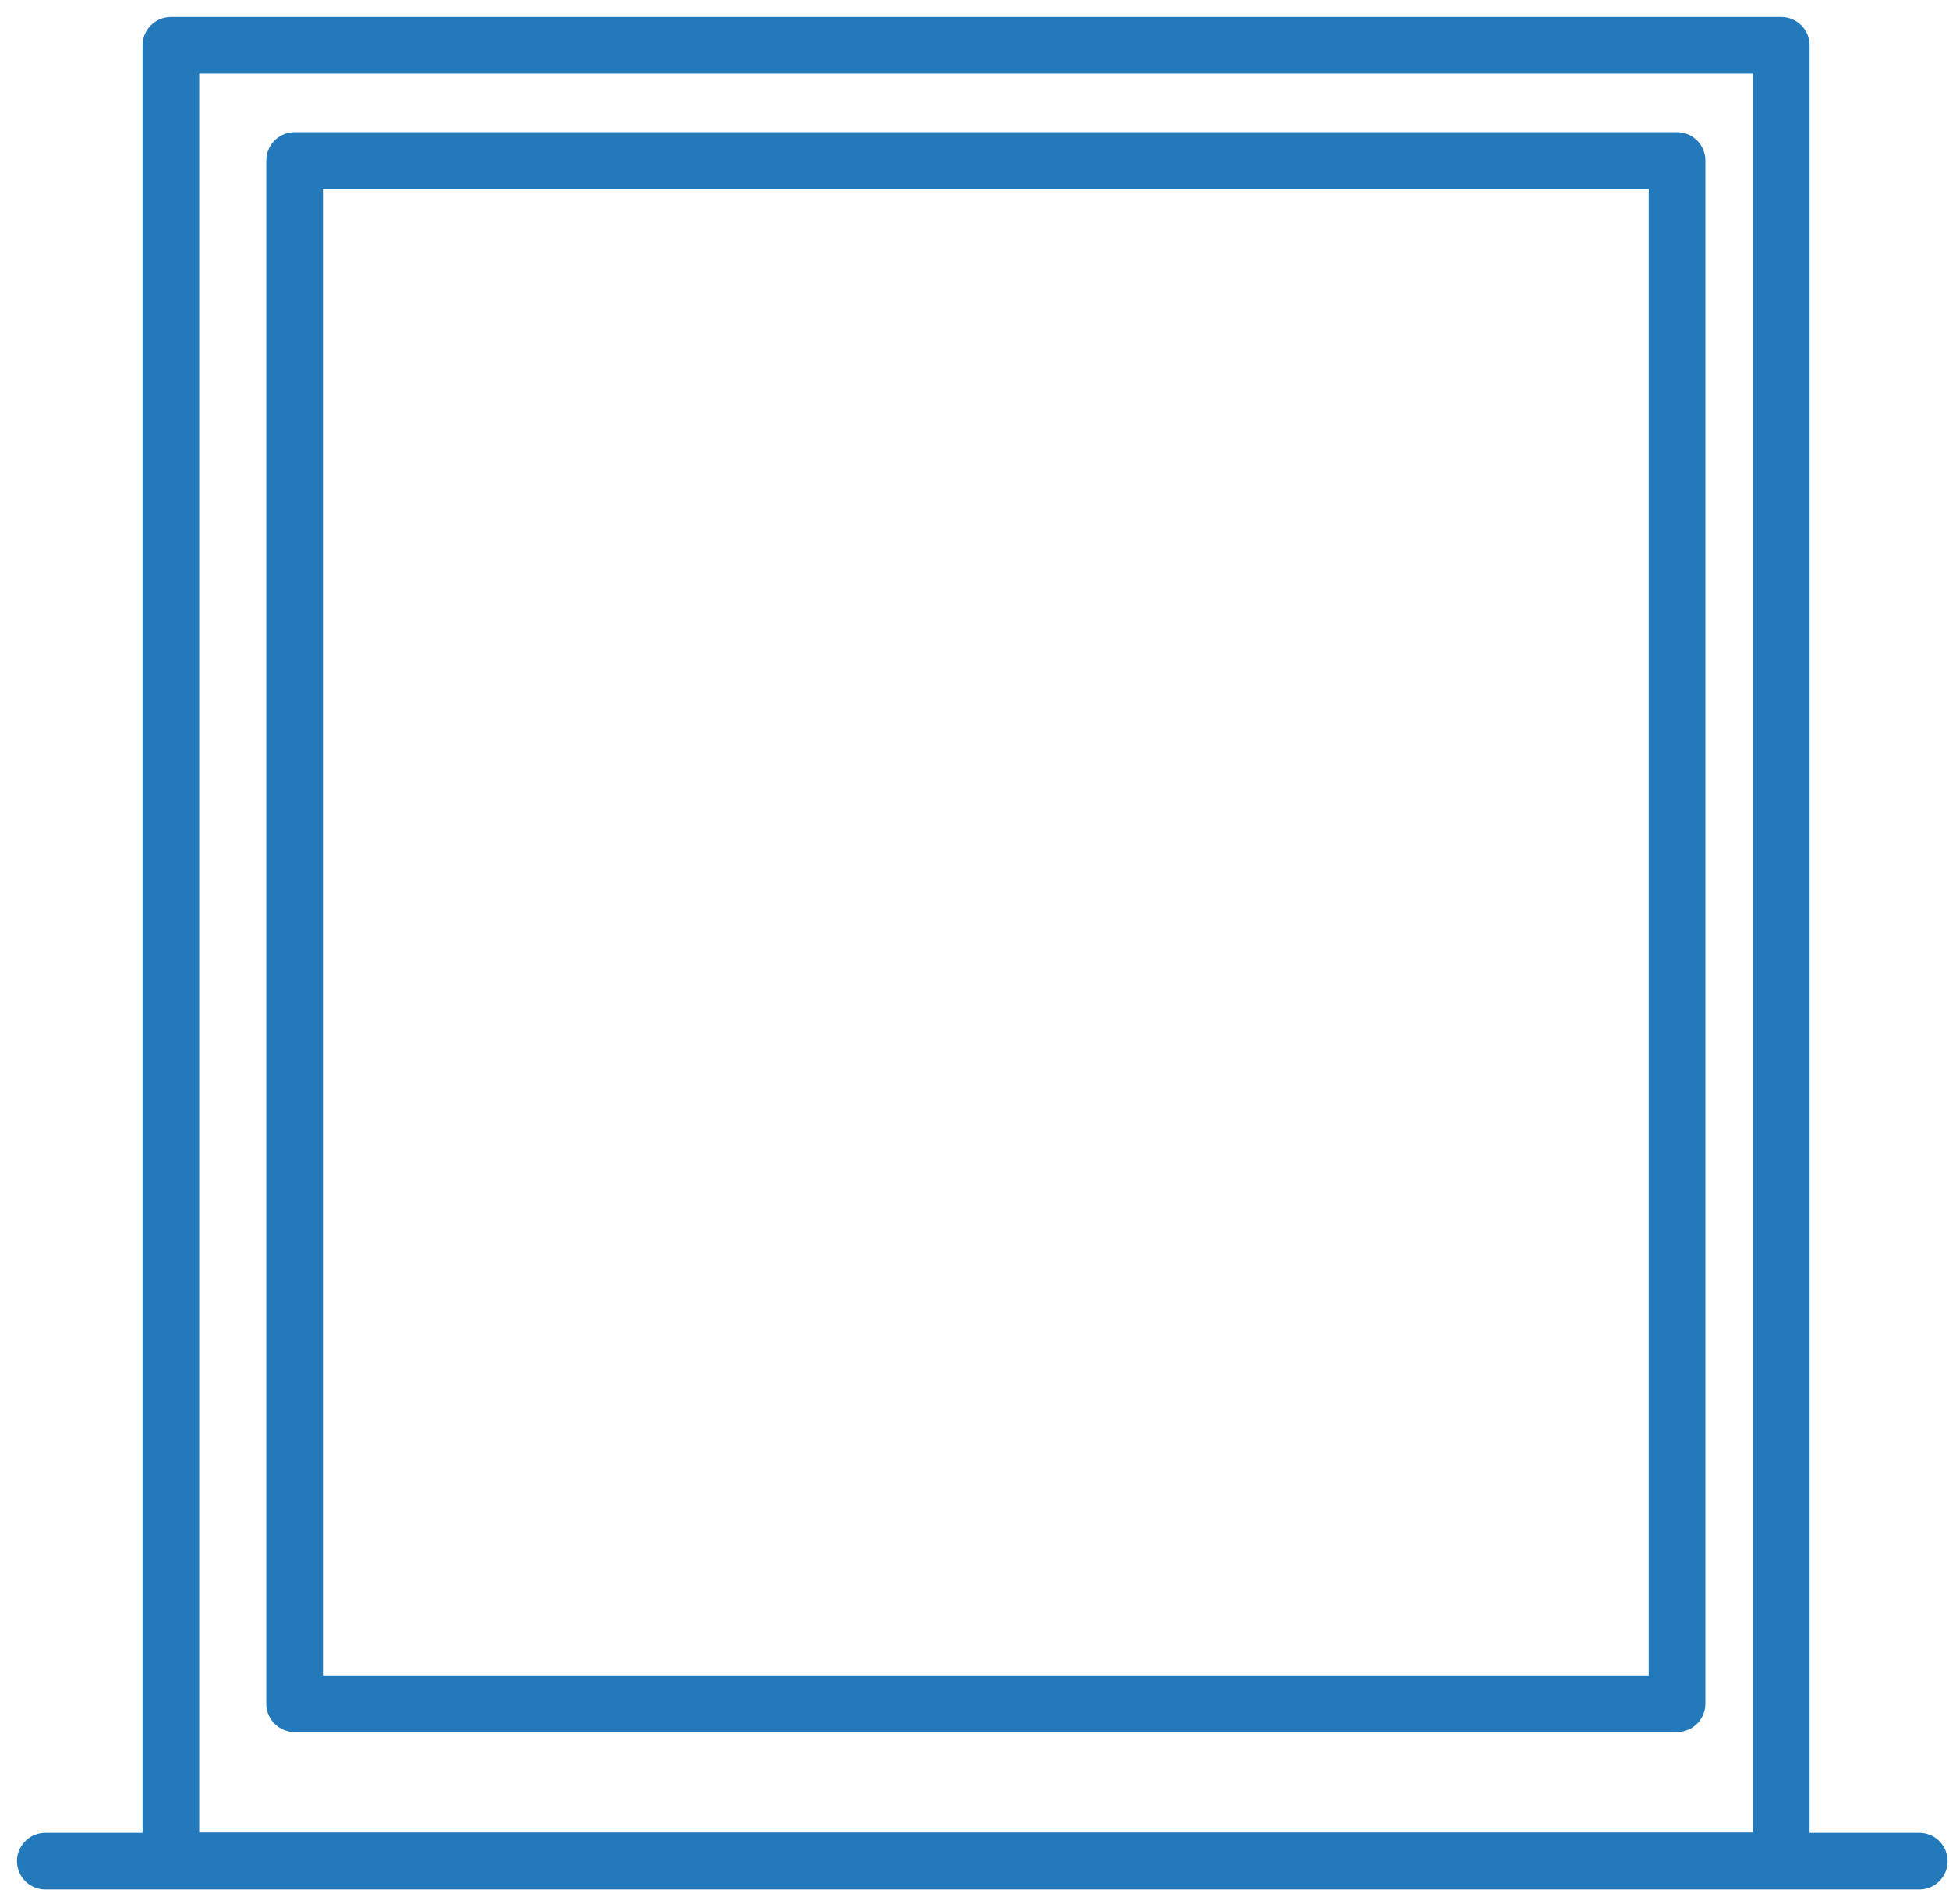
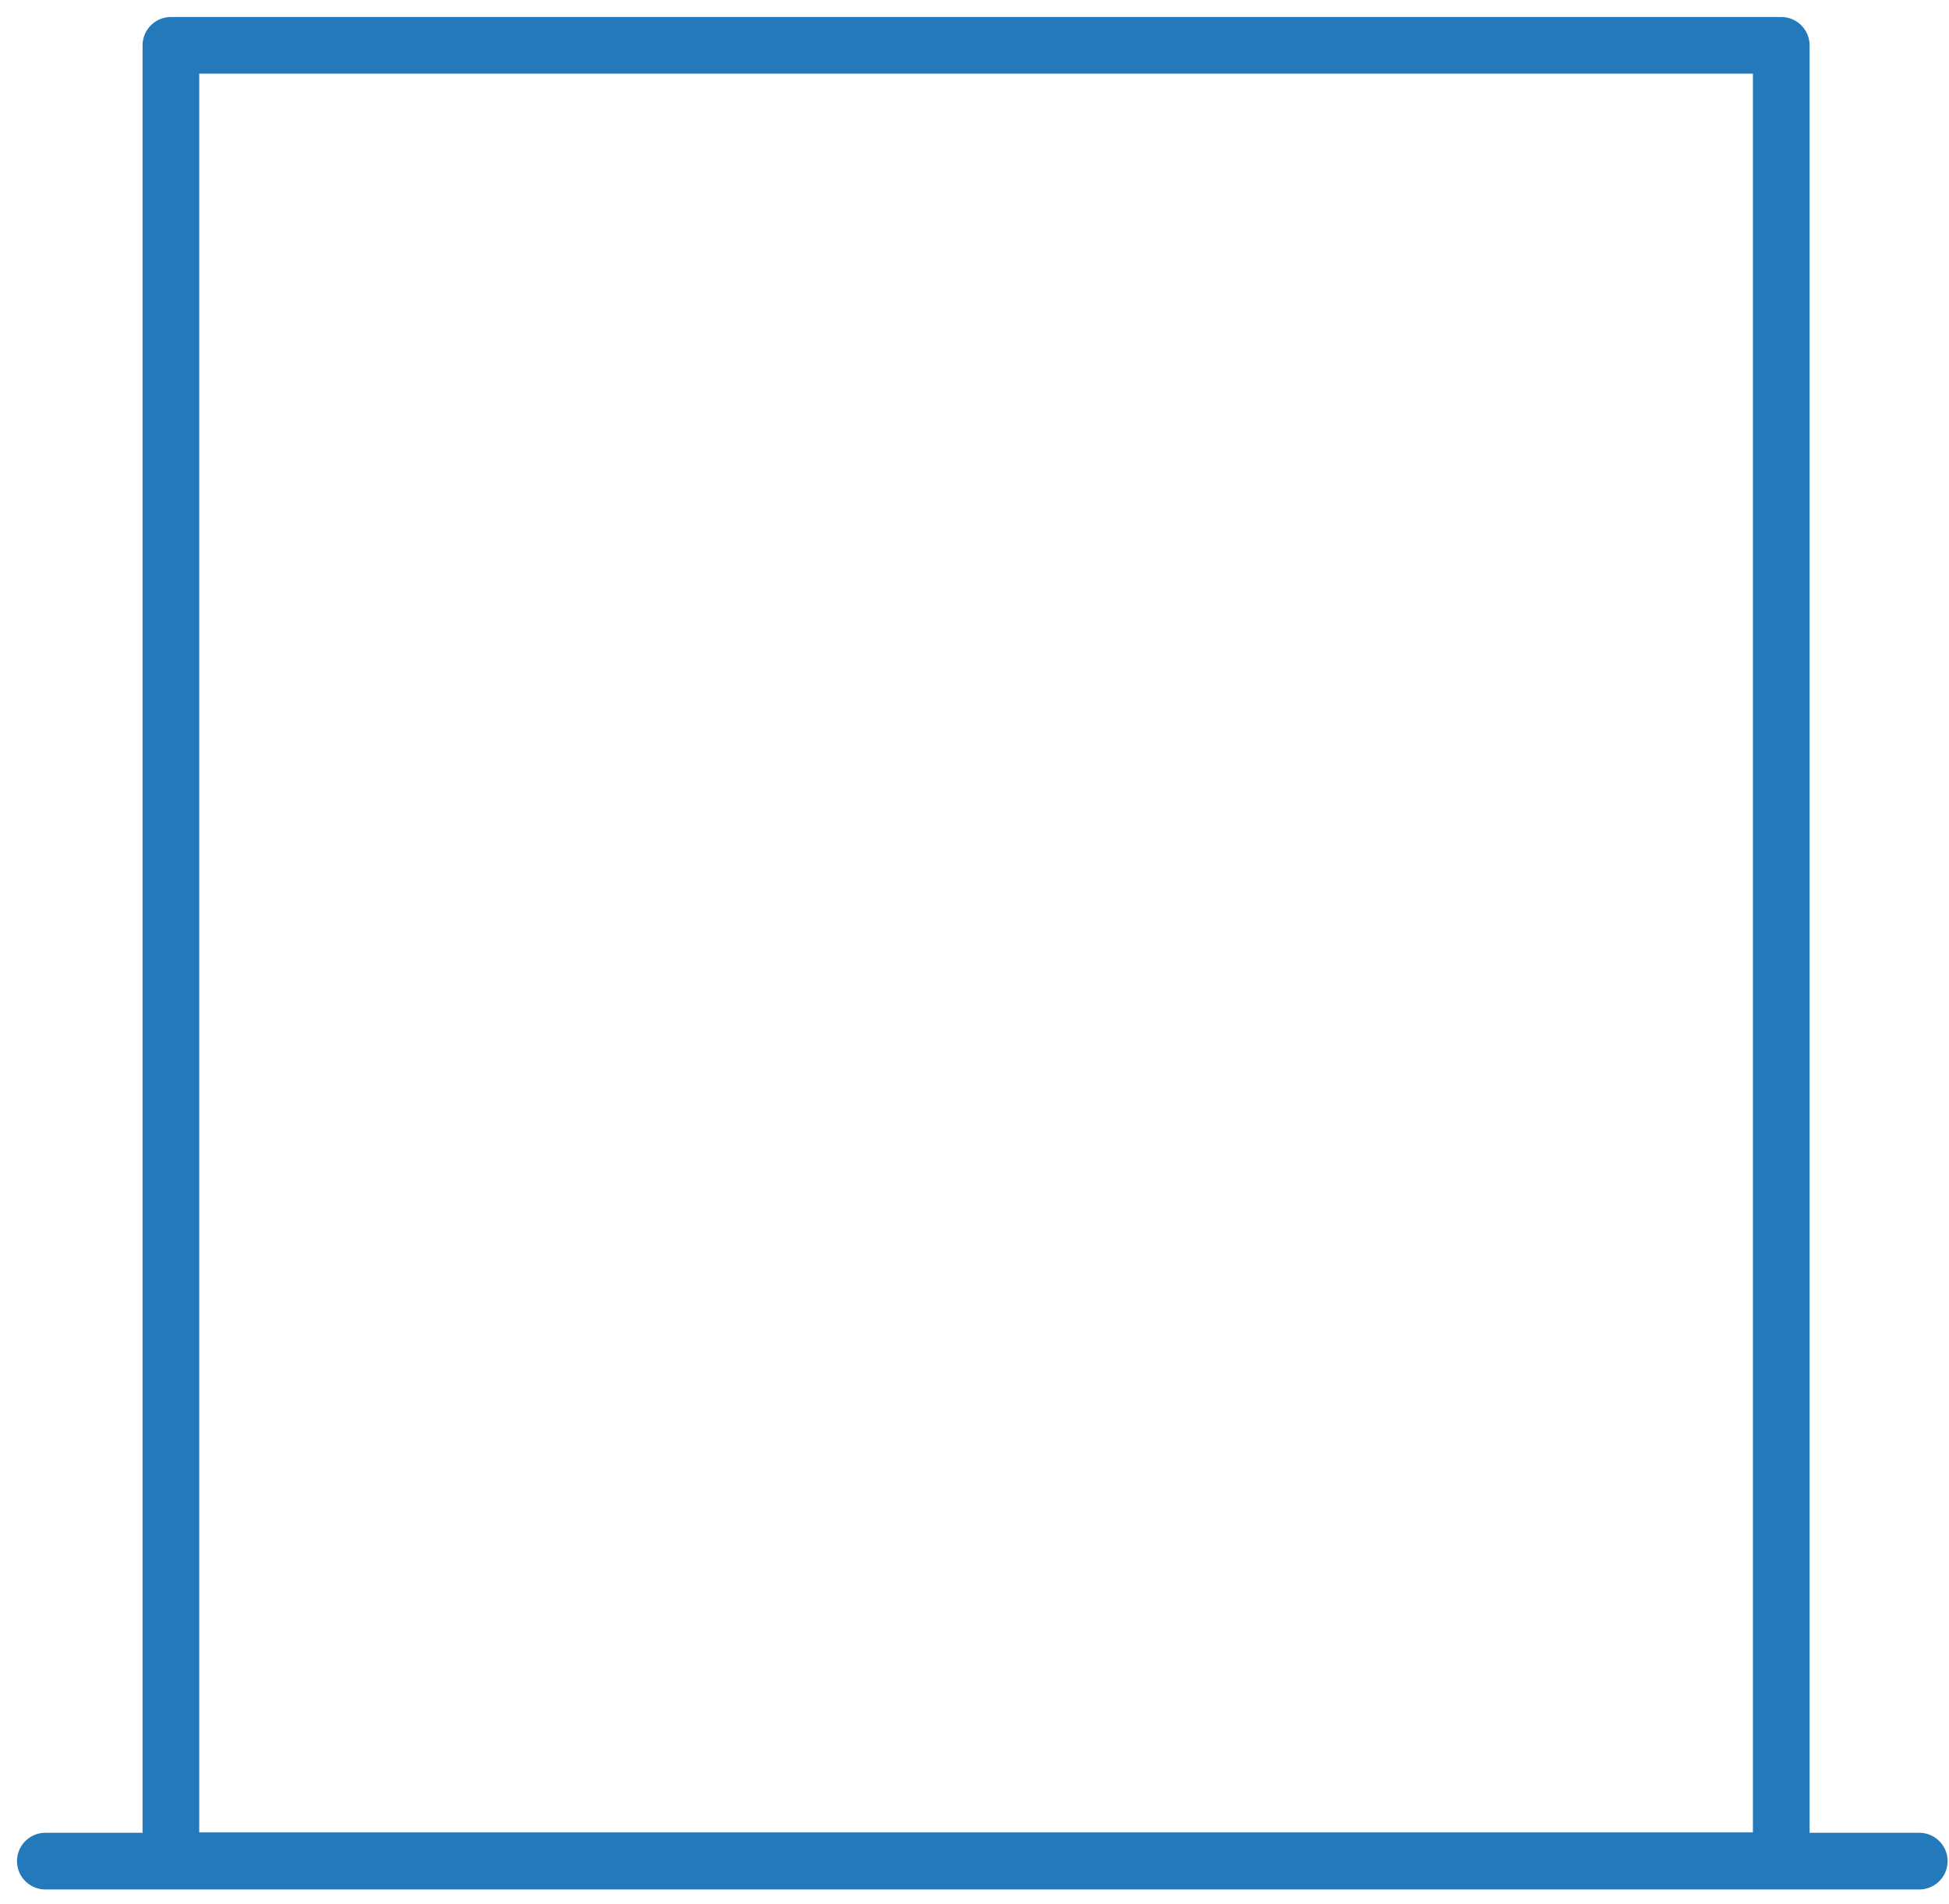
<svg xmlns="http://www.w3.org/2000/svg" width="86" height="84" viewBox="0 0 86 84" fill="none">
  <g id="Group">
    <path id="Vector" d="M78.598 2H7.541V82.099H78.598V2Z" stroke="#2379B9" stroke-width="2.5" stroke-miterlimit="10" stroke-linecap="round" stroke-linejoin="round" />
-     <path id="Vector_2" d="M74 7.082H13V75.168H74V7.082Z" stroke="#2379B9" stroke-width="2.5" stroke-miterlimit="10" stroke-linecap="round" stroke-linejoin="round" />
    <path id="Vector_3" d="M2 82.113H84.688" stroke="#2379B9" stroke-width="2.5" stroke-miterlimit="10" stroke-linecap="round" stroke-linejoin="round" />
  </g>
</svg>